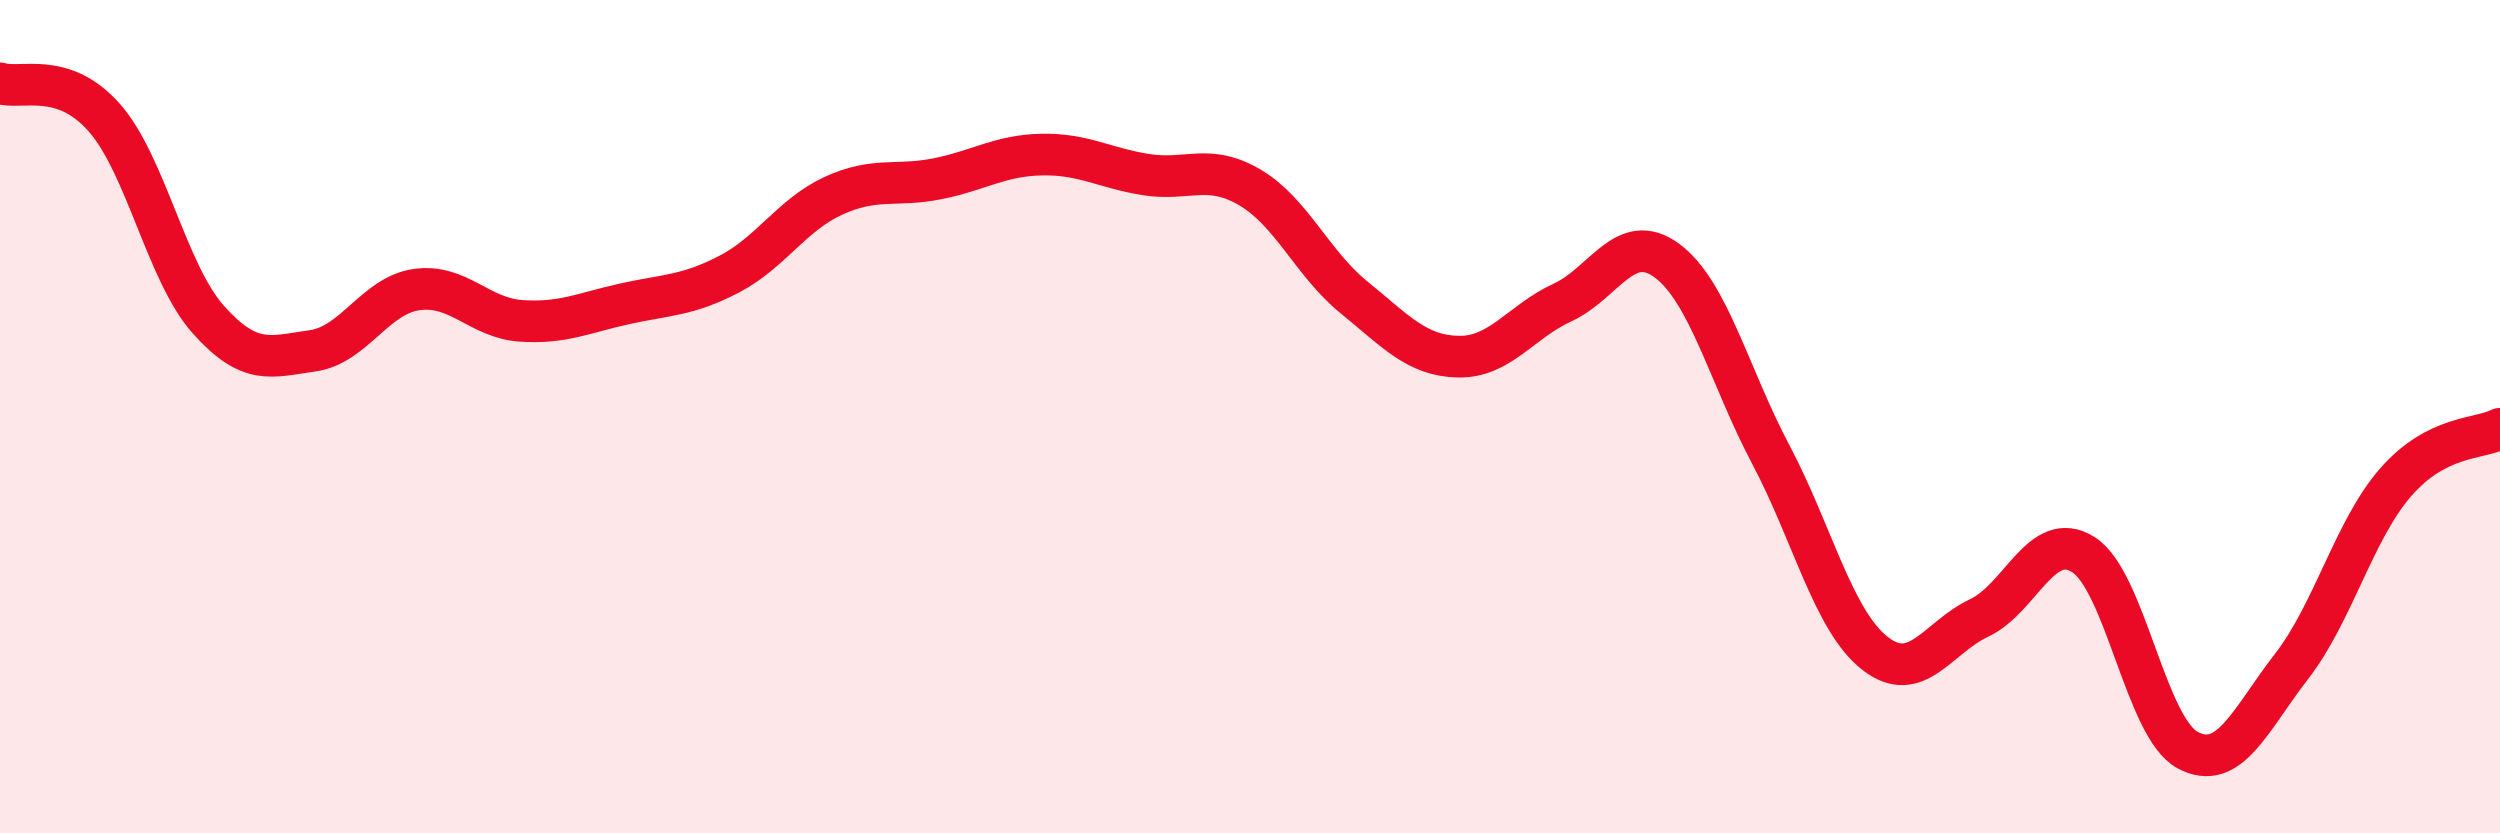
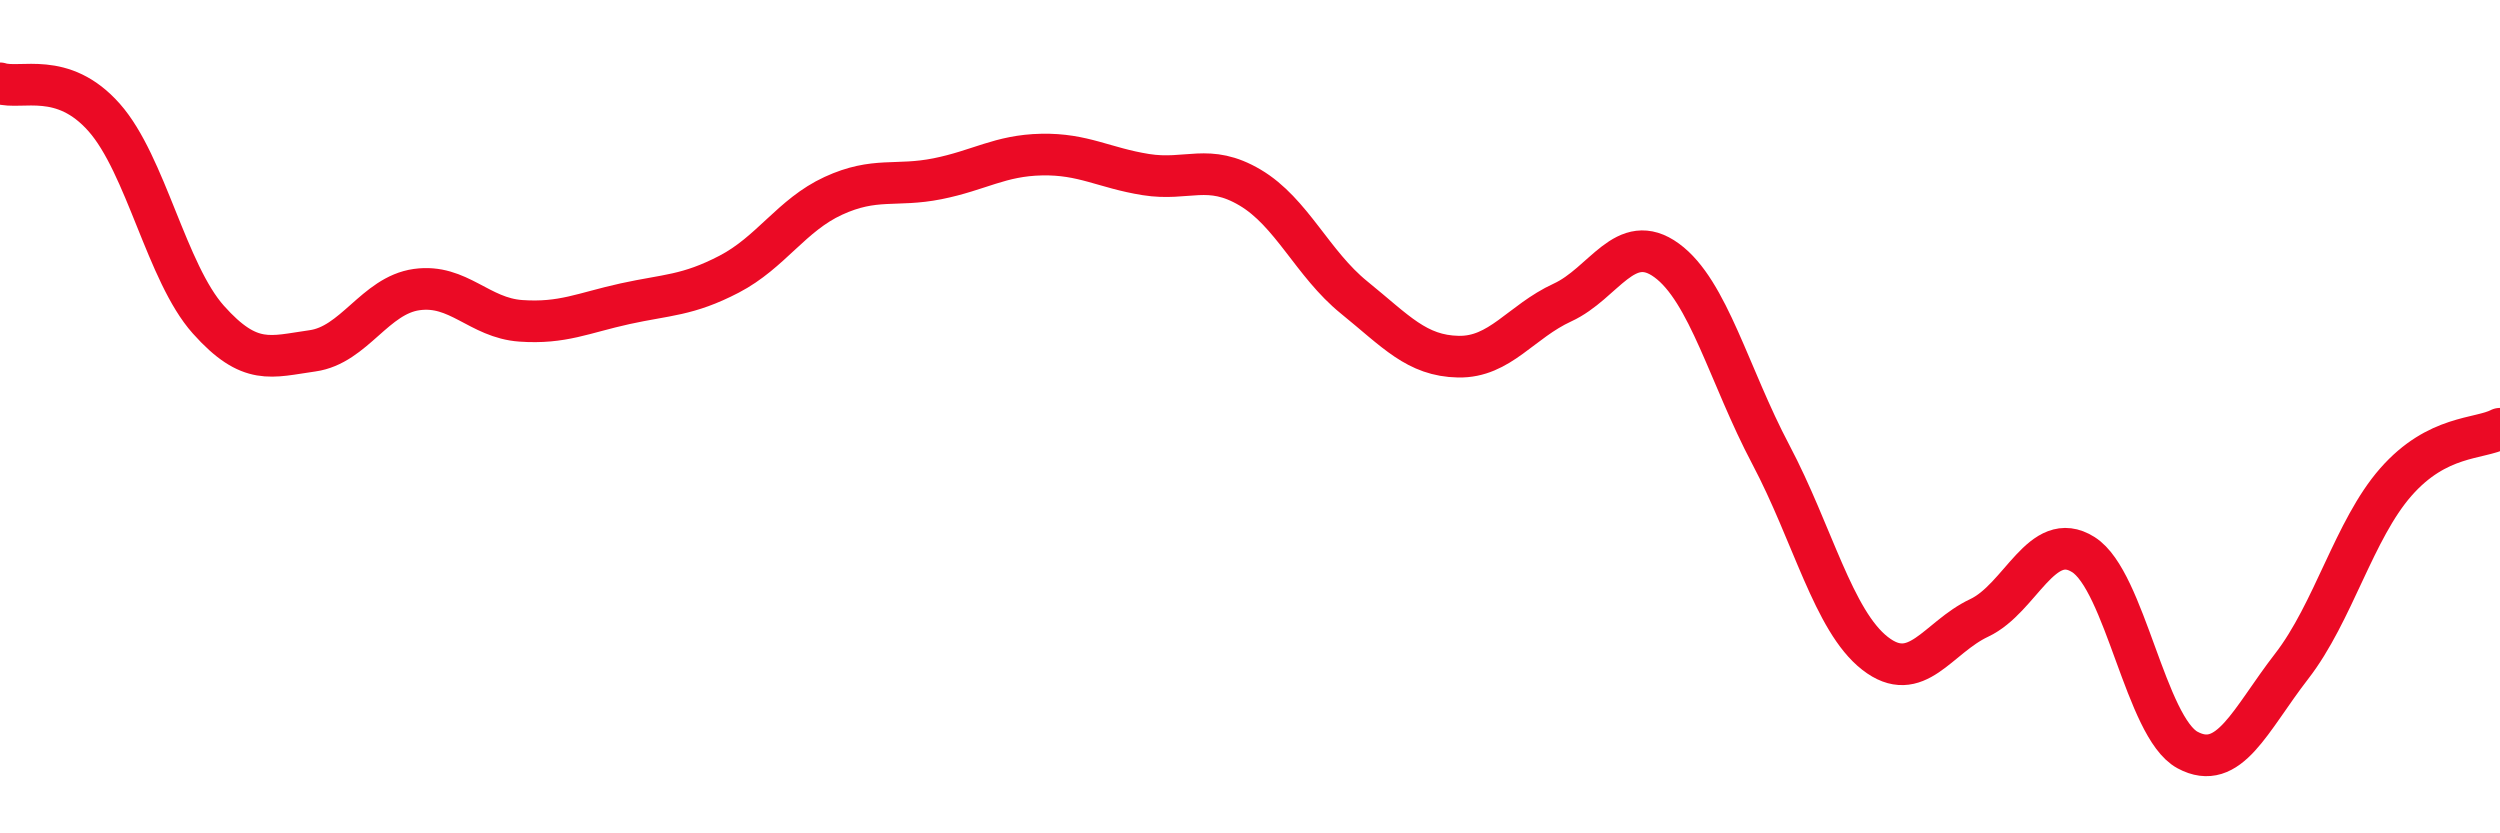
<svg xmlns="http://www.w3.org/2000/svg" width="60" height="20" viewBox="0 0 60 20">
-   <path d="M 0,2 C 0.5,2.16 1.5,1.69 2.5,2.82 C 3.5,3.95 4,6.55 5,7.67 C 6,8.79 6.5,8.56 7.5,8.42 C 8.5,8.28 9,7.09 10,6.95 C 11,6.81 11.5,7.63 12.5,7.7 C 13.5,7.77 14,7.51 15,7.29 C 16,7.07 16.5,7.1 17.5,6.58 C 18.5,6.06 19,5.16 20,4.7 C 21,4.24 21.5,4.49 22.5,4.29 C 23.5,4.09 24,3.73 25,3.71 C 26,3.69 26.5,4.03 27.5,4.19 C 28.5,4.35 29,3.91 30,4.5 C 31,5.09 31.5,6.33 32.5,7.14 C 33.5,7.95 34,8.54 35,8.56 C 36,8.58 36.5,7.72 37.5,7.26 C 38.5,6.8 39,5.52 40,6.25 C 41,6.98 41.5,9.02 42.5,10.91 C 43.5,12.8 44,14.9 45,15.68 C 46,16.46 46.5,15.3 47.5,14.83 C 48.5,14.36 49,12.68 50,13.31 C 51,13.94 51.5,17.46 52.5,18 C 53.5,18.54 54,17.28 55,15.99 C 56,14.7 56.5,12.71 57.5,11.57 C 58.5,10.43 59.5,10.55 60,10.29L60 20L0 20Z" fill="#EB0A25" opacity="0.1" stroke-linecap="round" stroke-linejoin="round" />
  <path d="M 0,2 C 0.5,2.16 1.5,1.69 2.5,2.82 C 3.5,3.95 4,6.55 5,7.67 C 6,8.79 6.5,8.56 7.5,8.42 C 8.5,8.28 9,7.09 10,6.95 C 11,6.81 11.5,7.63 12.5,7.7 C 13.5,7.77 14,7.51 15,7.29 C 16,7.07 16.5,7.1 17.5,6.58 C 18.5,6.06 19,5.16 20,4.7 C 21,4.24 21.5,4.49 22.5,4.29 C 23.5,4.09 24,3.73 25,3.71 C 26,3.69 26.5,4.03 27.5,4.19 C 28.5,4.35 29,3.91 30,4.5 C 31,5.09 31.5,6.33 32.5,7.14 C 33.5,7.95 34,8.54 35,8.56 C 36,8.58 36.5,7.72 37.5,7.26 C 38.5,6.8 39,5.52 40,6.25 C 41,6.98 41.5,9.02 42.5,10.91 C 43.5,12.8 44,14.9 45,15.68 C 46,16.46 46.5,15.3 47.5,14.83 C 48.5,14.36 49,12.68 50,13.31 C 51,13.94 51.5,17.46 52.5,18 C 53.5,18.54 54,17.28 55,15.99 C 56,14.7 56.5,12.71 57.5,11.57 C 58.5,10.43 59.5,10.55 60,10.29" stroke="#EB0A25" stroke-width="1" fill="none" stroke-linecap="round" stroke-linejoin="round" />
</svg>